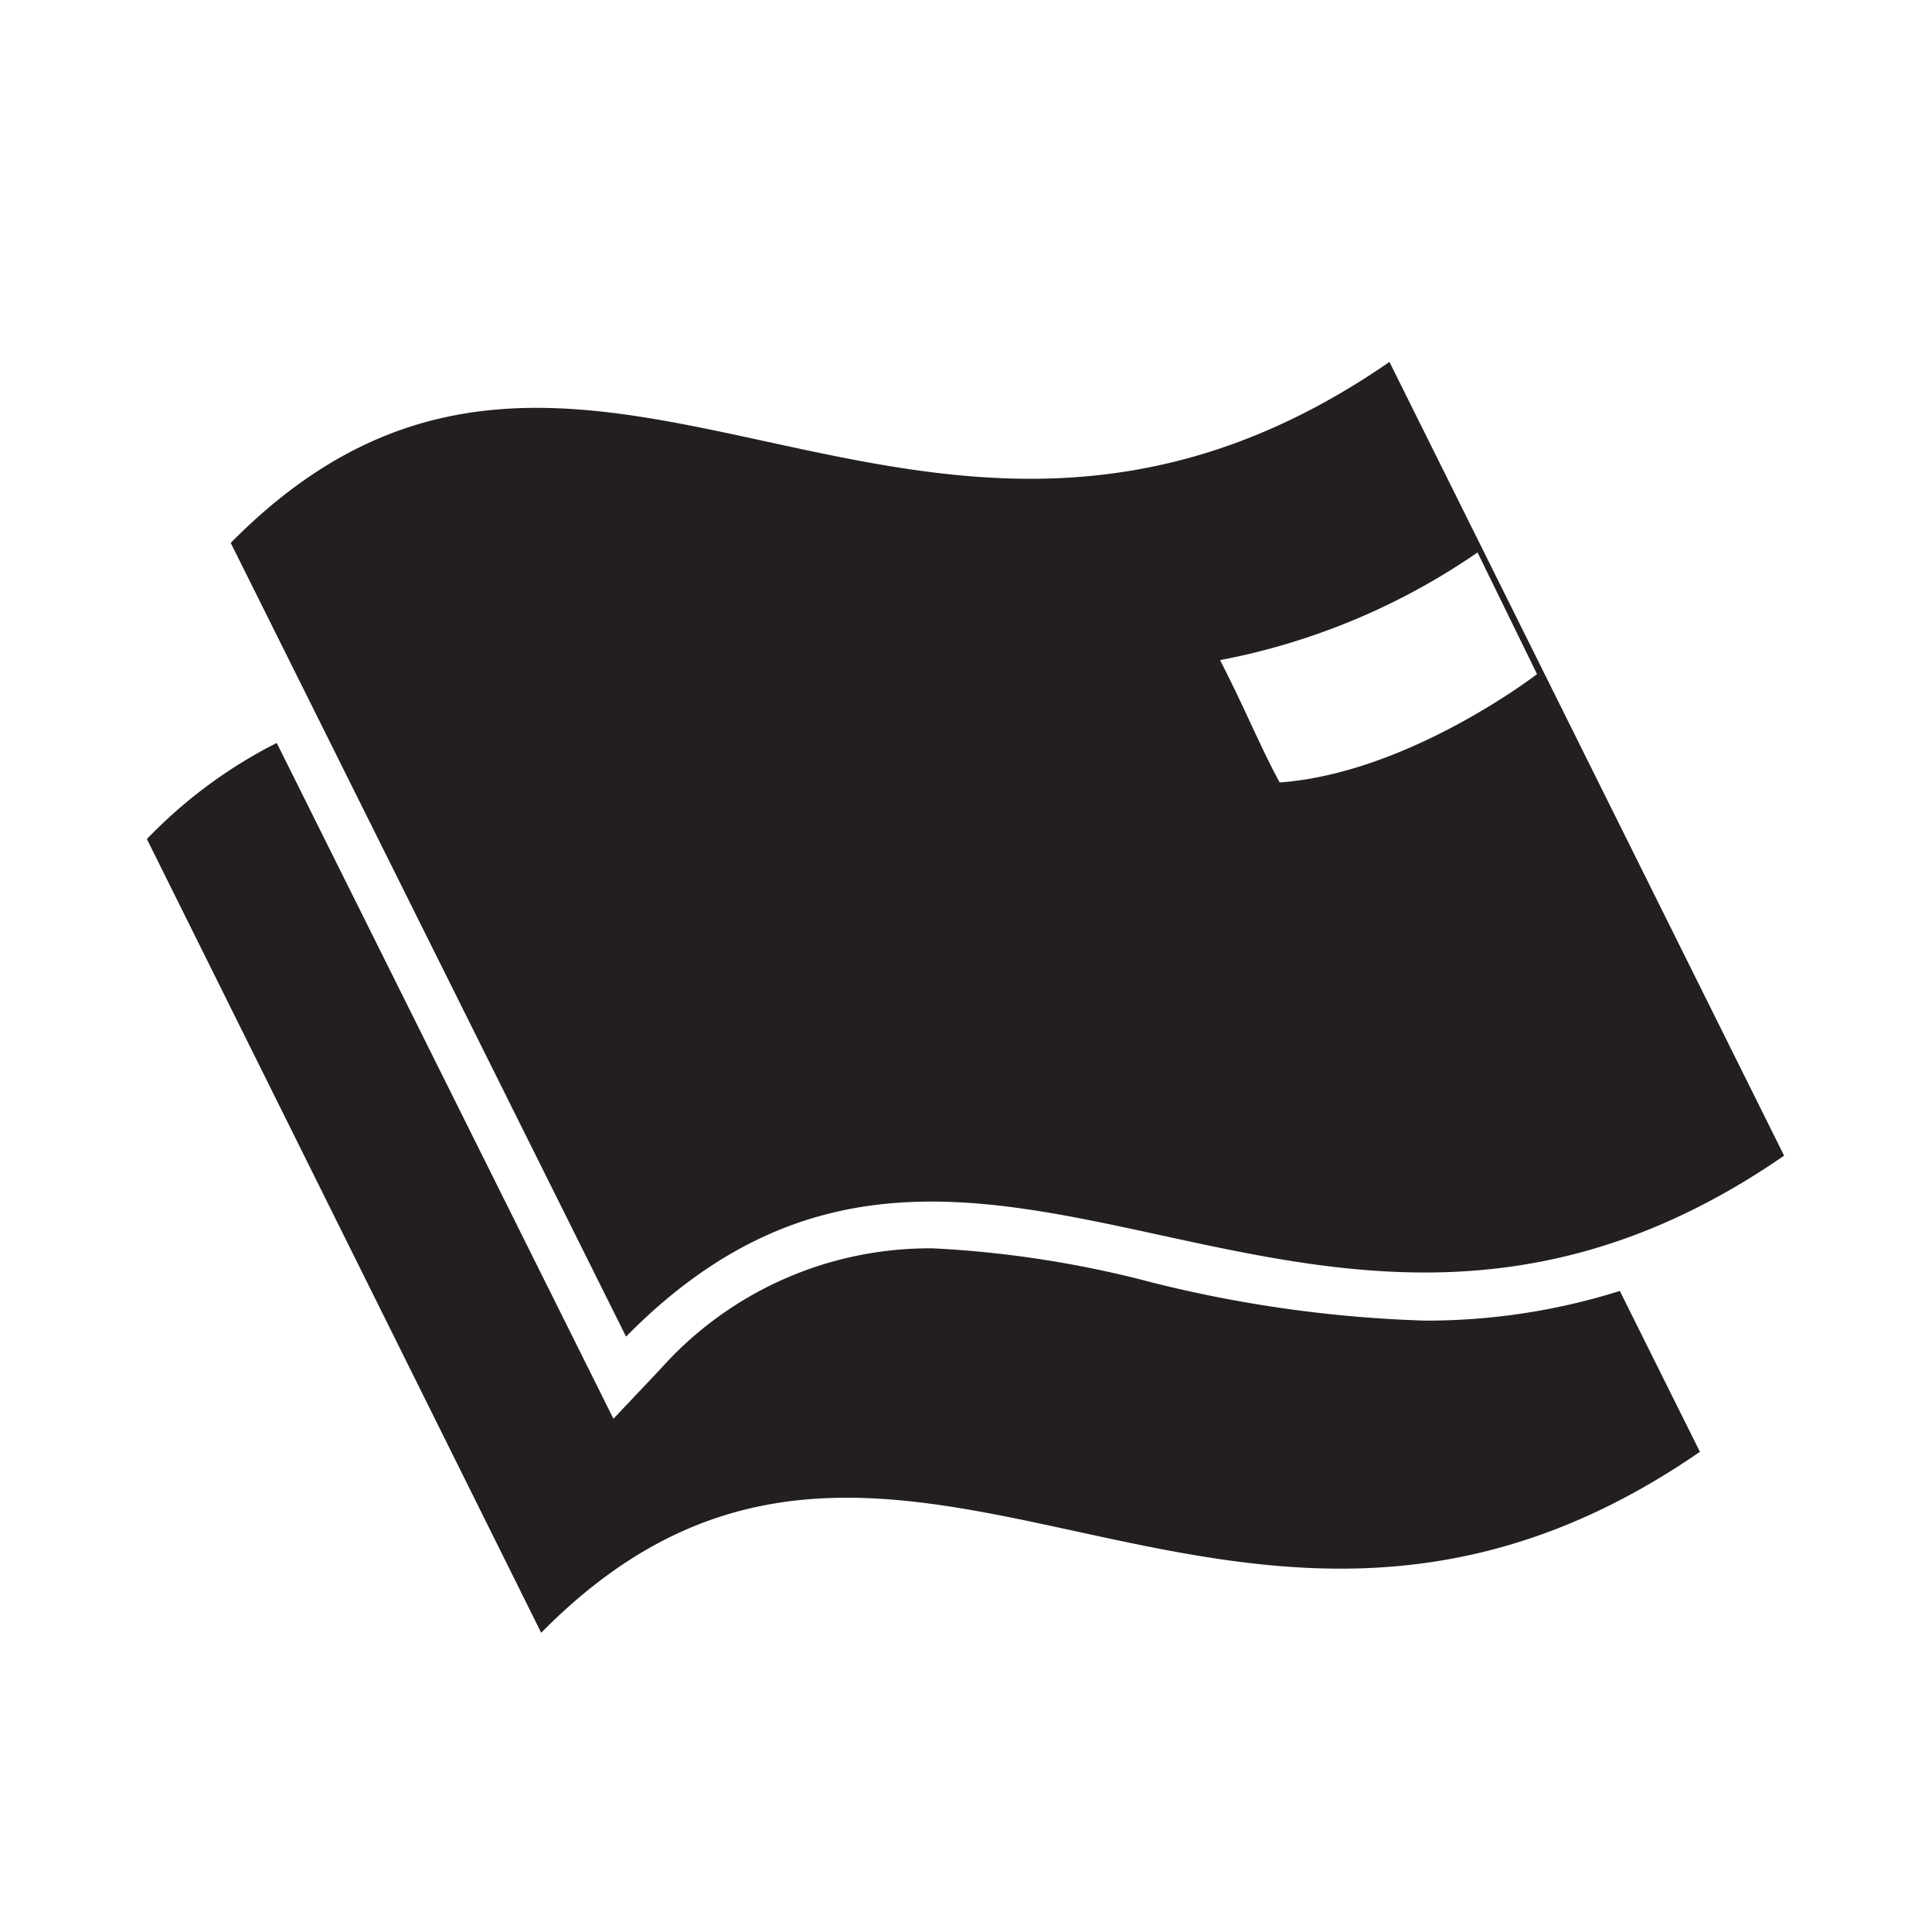
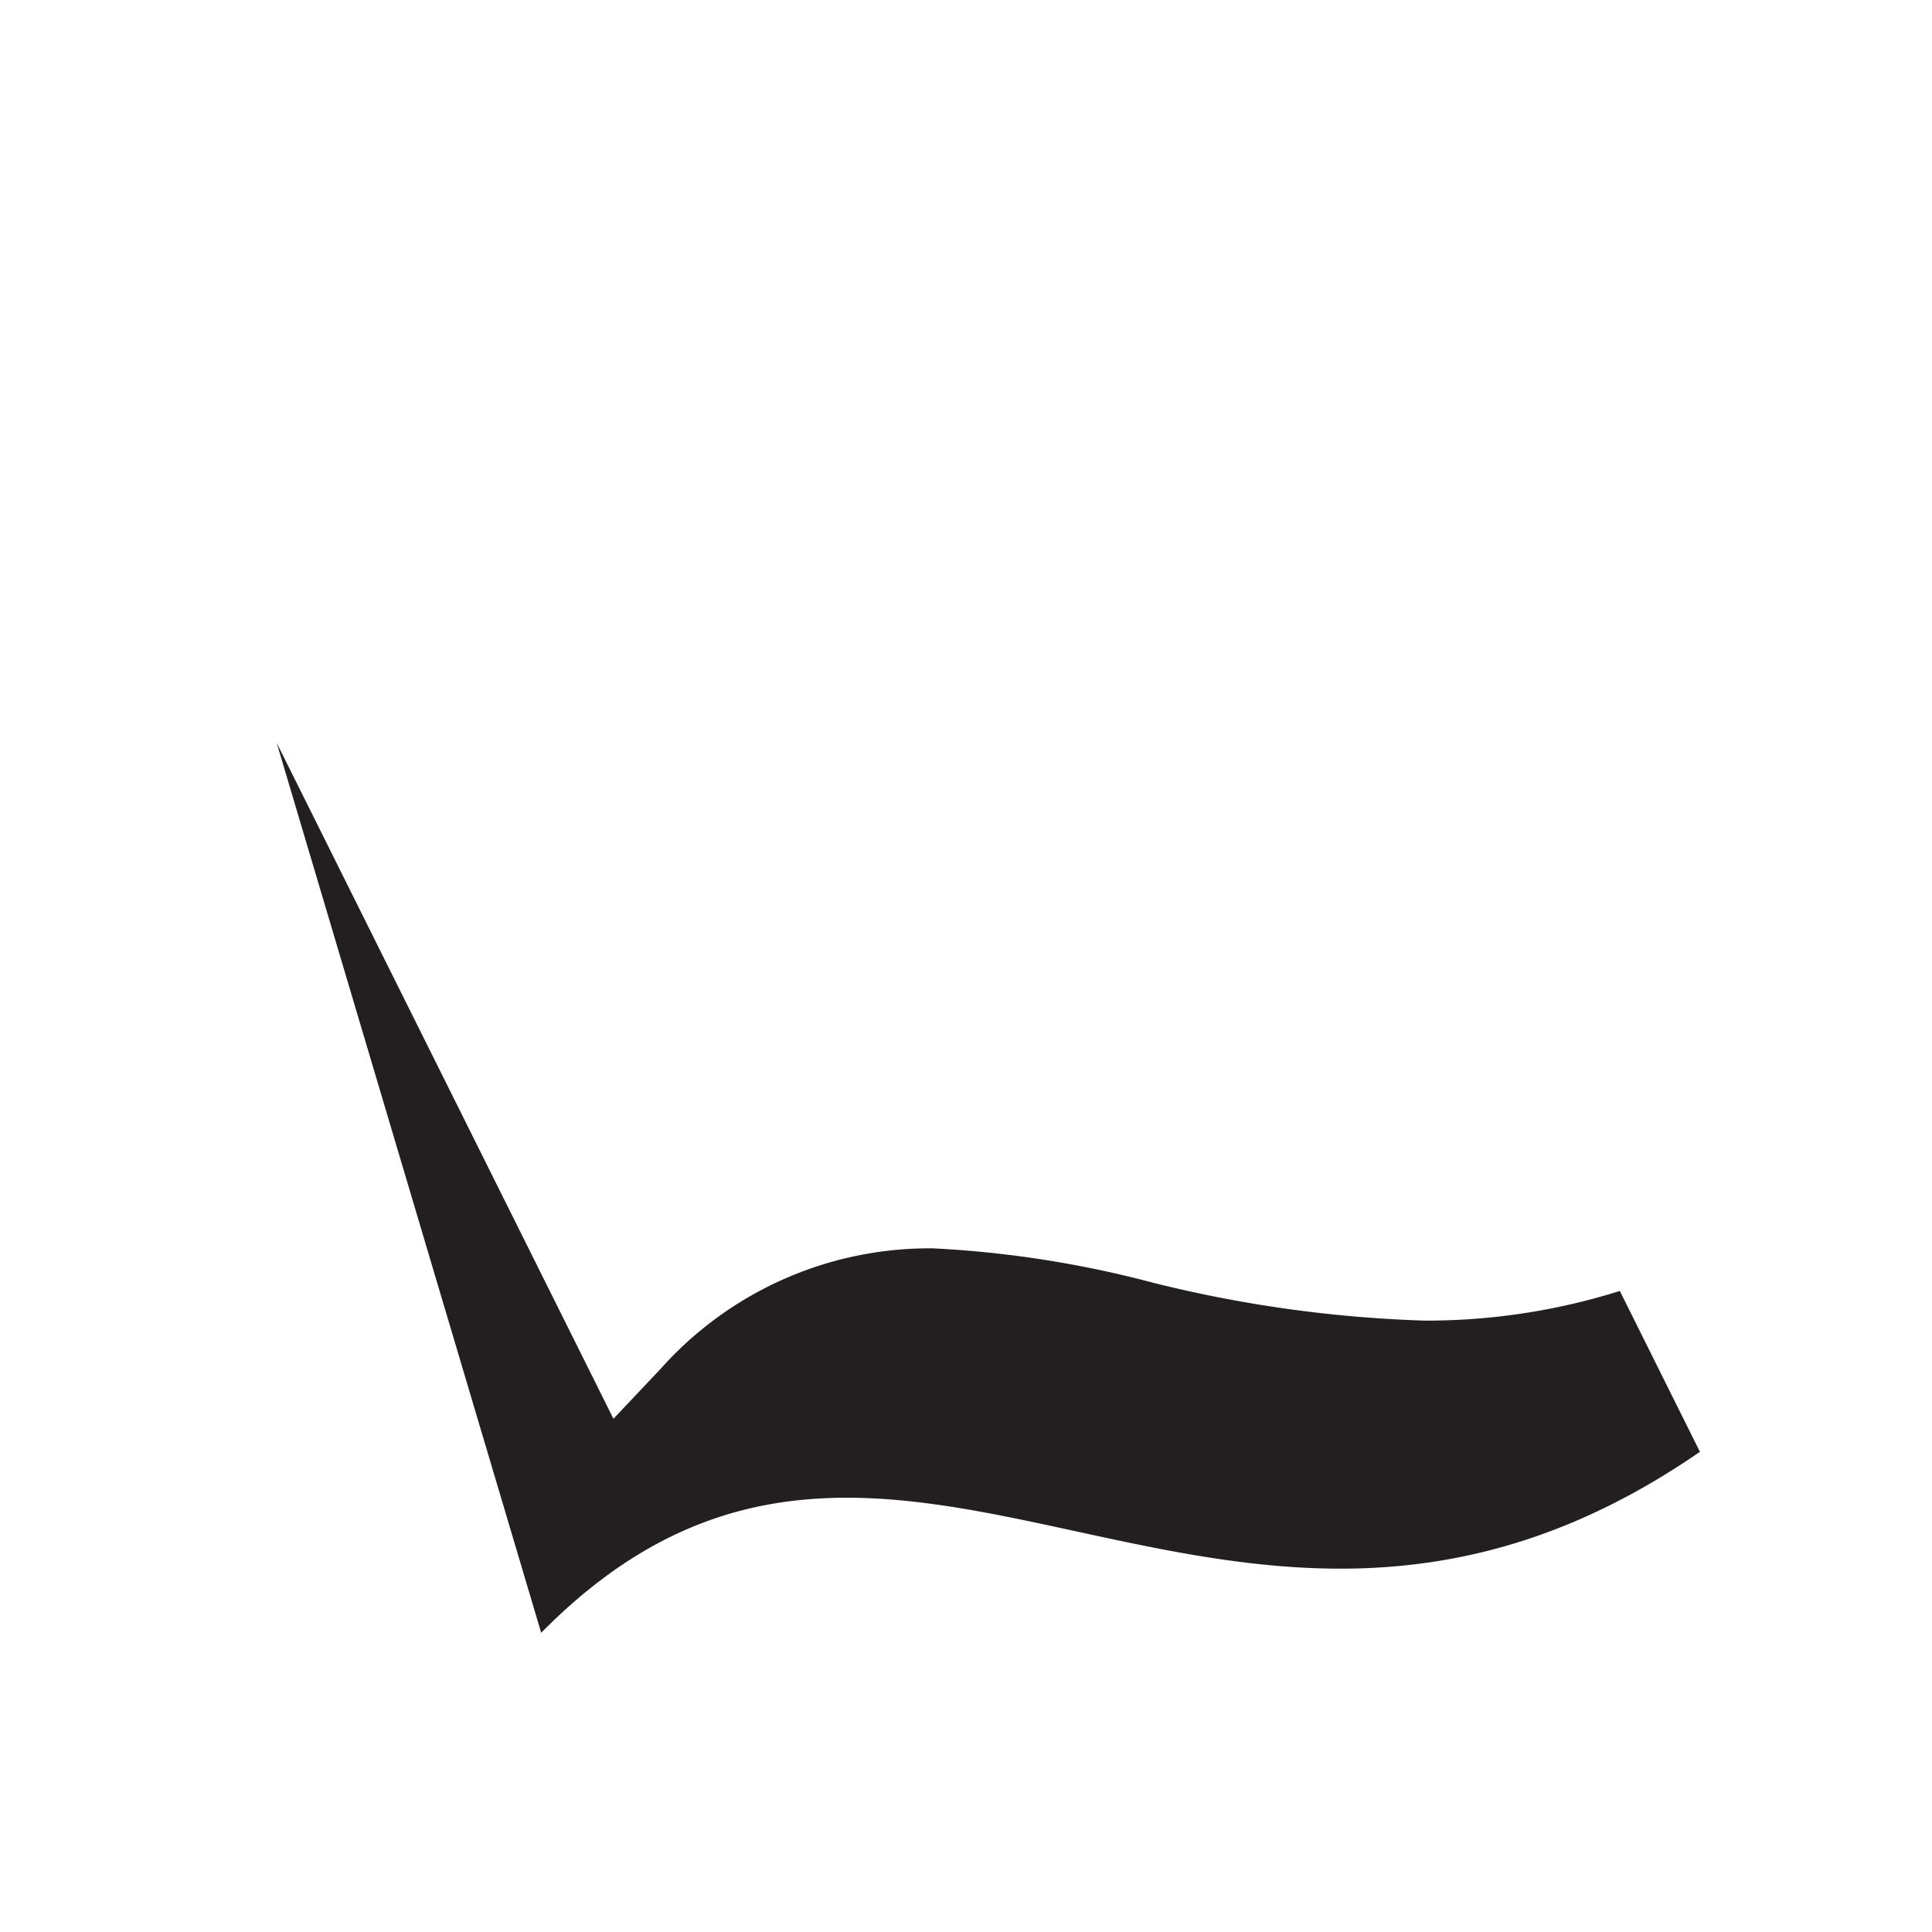
<svg xmlns="http://www.w3.org/2000/svg" viewBox="0 0 56.69 56.69">
  <defs>
    <style>.cls-1{fill:#231f20;}</style>
  </defs>
  <title>MenuIconMops and cloths</title>
  <g id="v1">
-     <path class="cls-1" d="M52.35,33.91,40.77,10.62c-13.92,9.62-23.64-5.19-34,5.31L18.37,39.22C28.71,28.72,38.42,43.53,52.35,33.91Zm-9-17.71,1.75,3.58s-3.75,2.9-7.55,3.18c-.55-1-1-2.13-1.75-3.59A19.83,19.83,0,0,0,43.37,16.2Z" />
-     <path class="cls-1" d="M41.8,38.75a37.57,37.57,0,0,1-8-1.12,31.12,31.12,0,0,0-6.42-1,10.57,10.57,0,0,0-8,3.54L18,41.63,8.12,21.8a14.11,14.11,0,0,0-3.81,2.82L15.88,47.91c10.35-10.5,20.06,4.31,34-5.31l-2.35-4.72A18.88,18.88,0,0,1,41.8,38.75Z" />
+     <path class="cls-1" d="M41.8,38.75a37.57,37.57,0,0,1-8-1.12,31.12,31.12,0,0,0-6.42-1,10.57,10.57,0,0,0-8,3.54L18,41.63,8.12,21.8L15.88,47.91c10.35-10.5,20.06,4.31,34-5.31l-2.35-4.72A18.88,18.88,0,0,1,41.8,38.75Z" />
  </g>
</svg>